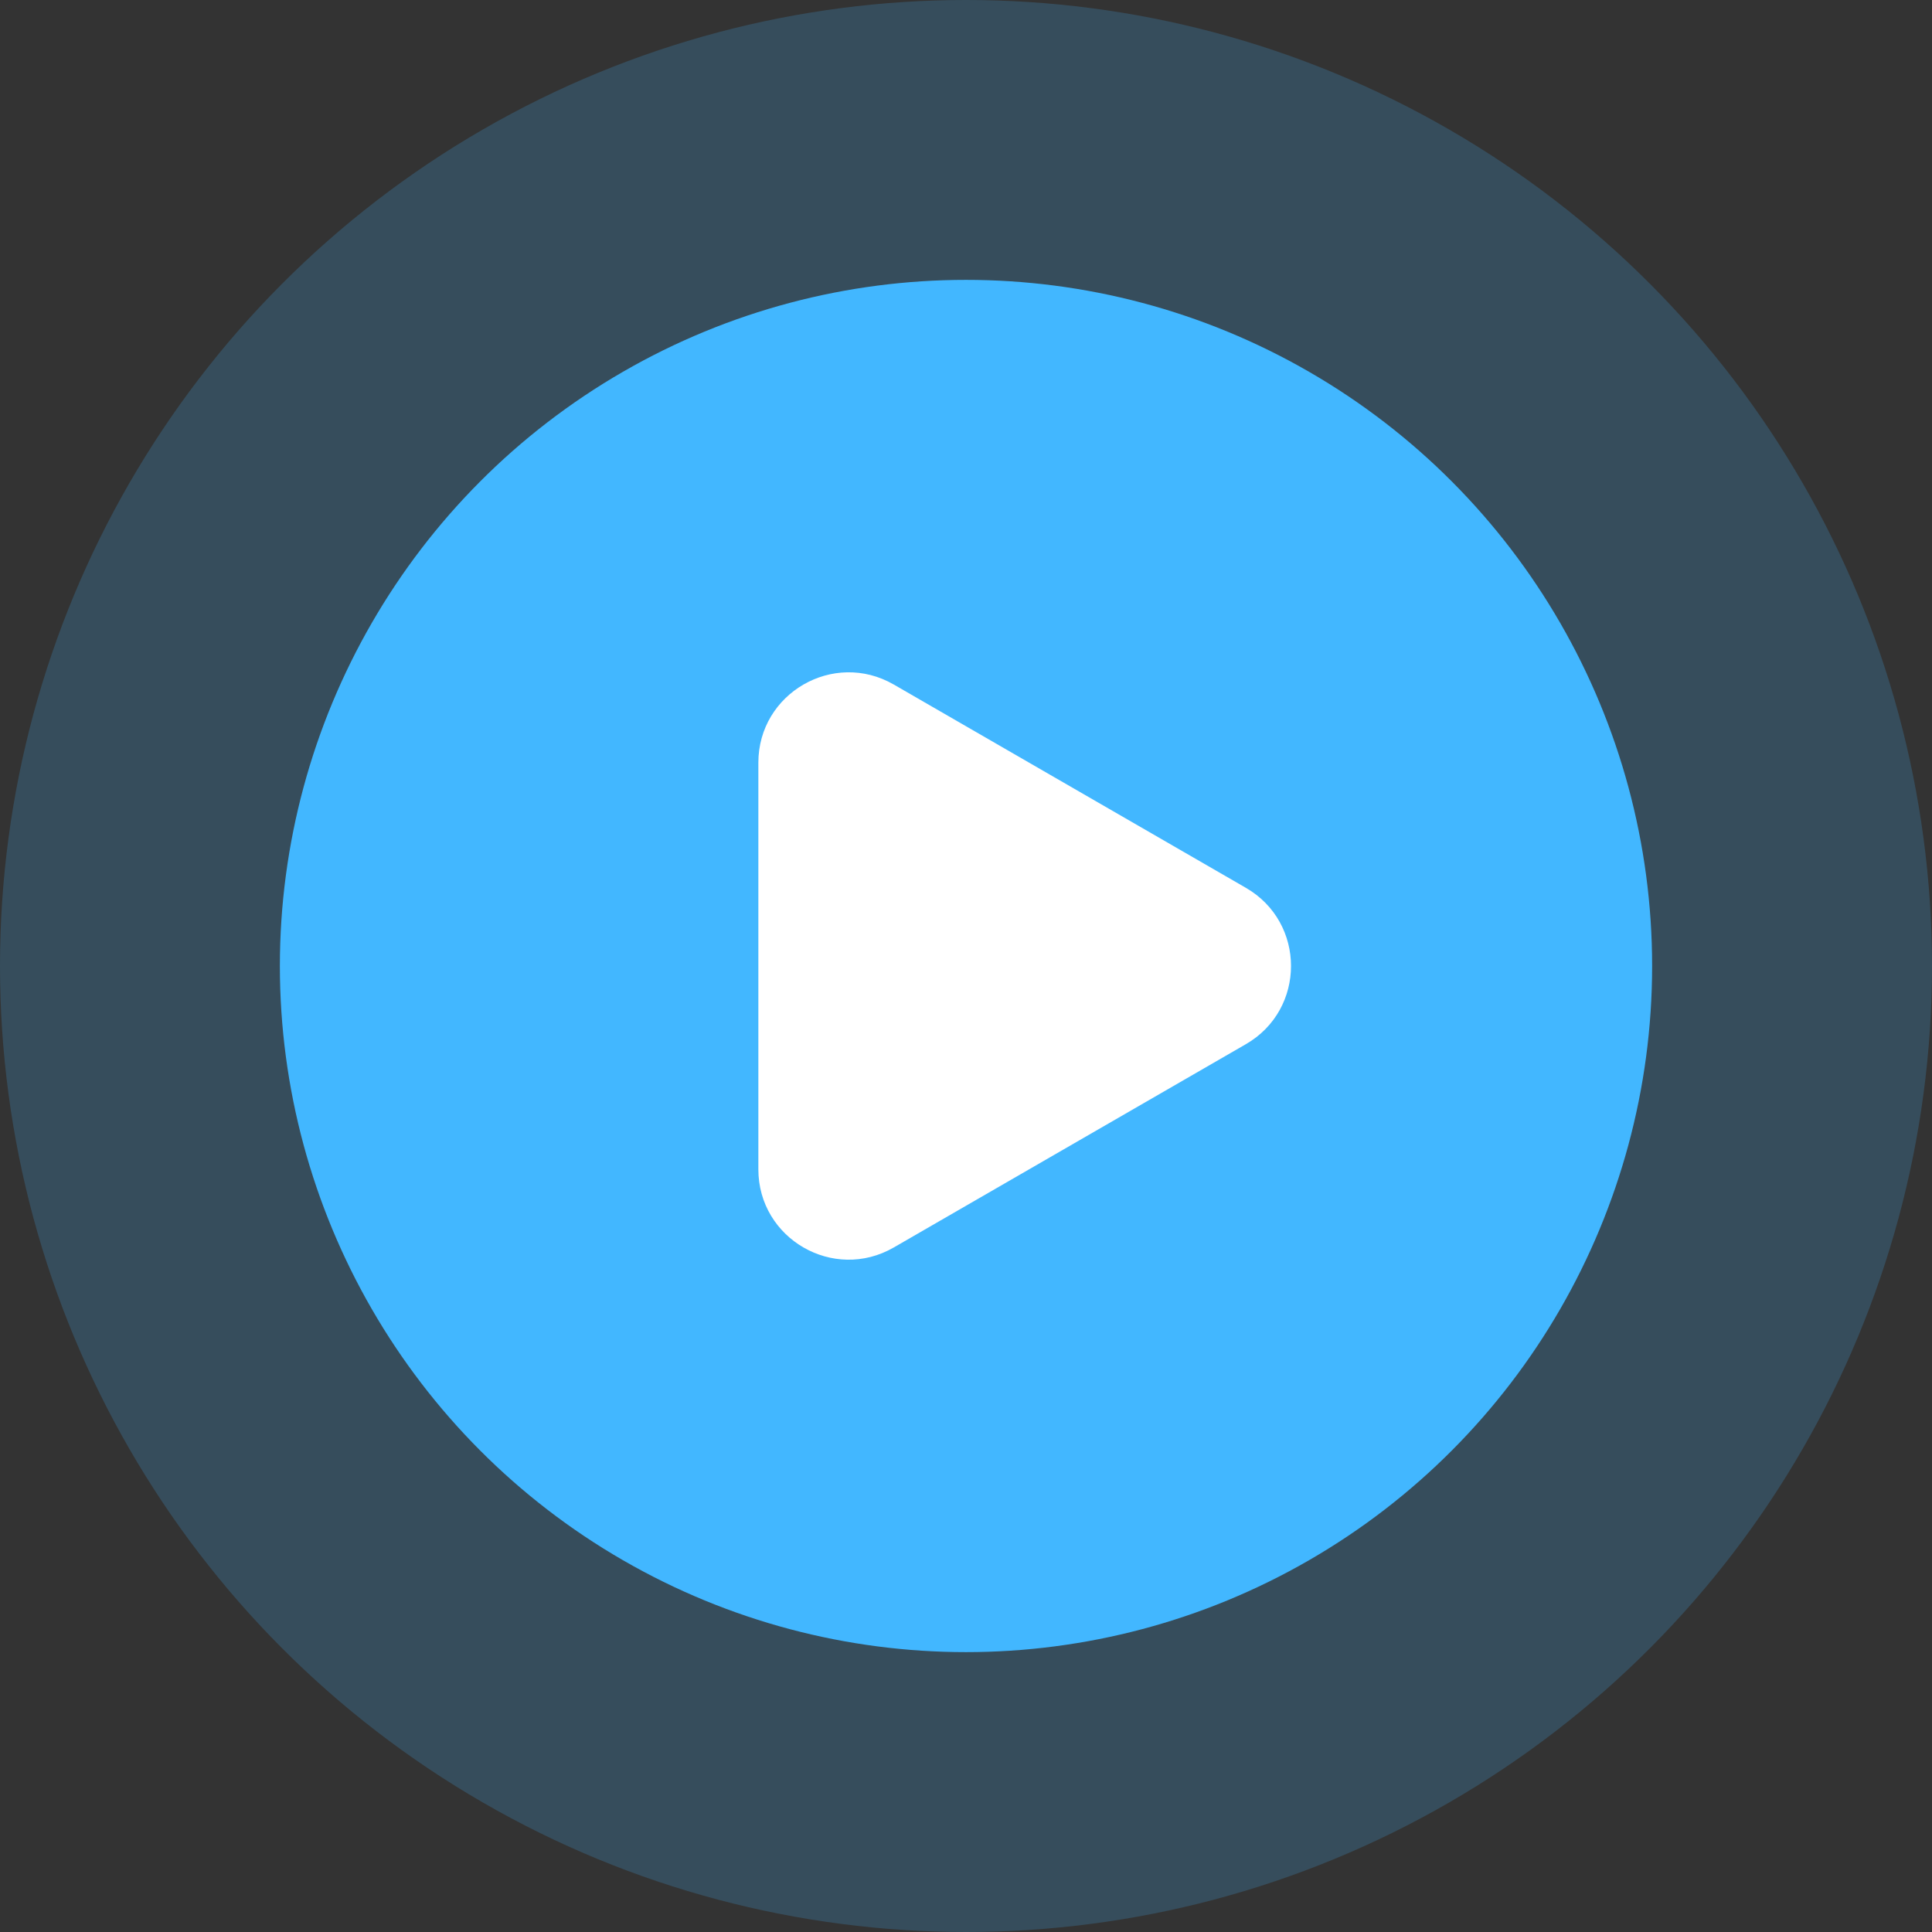
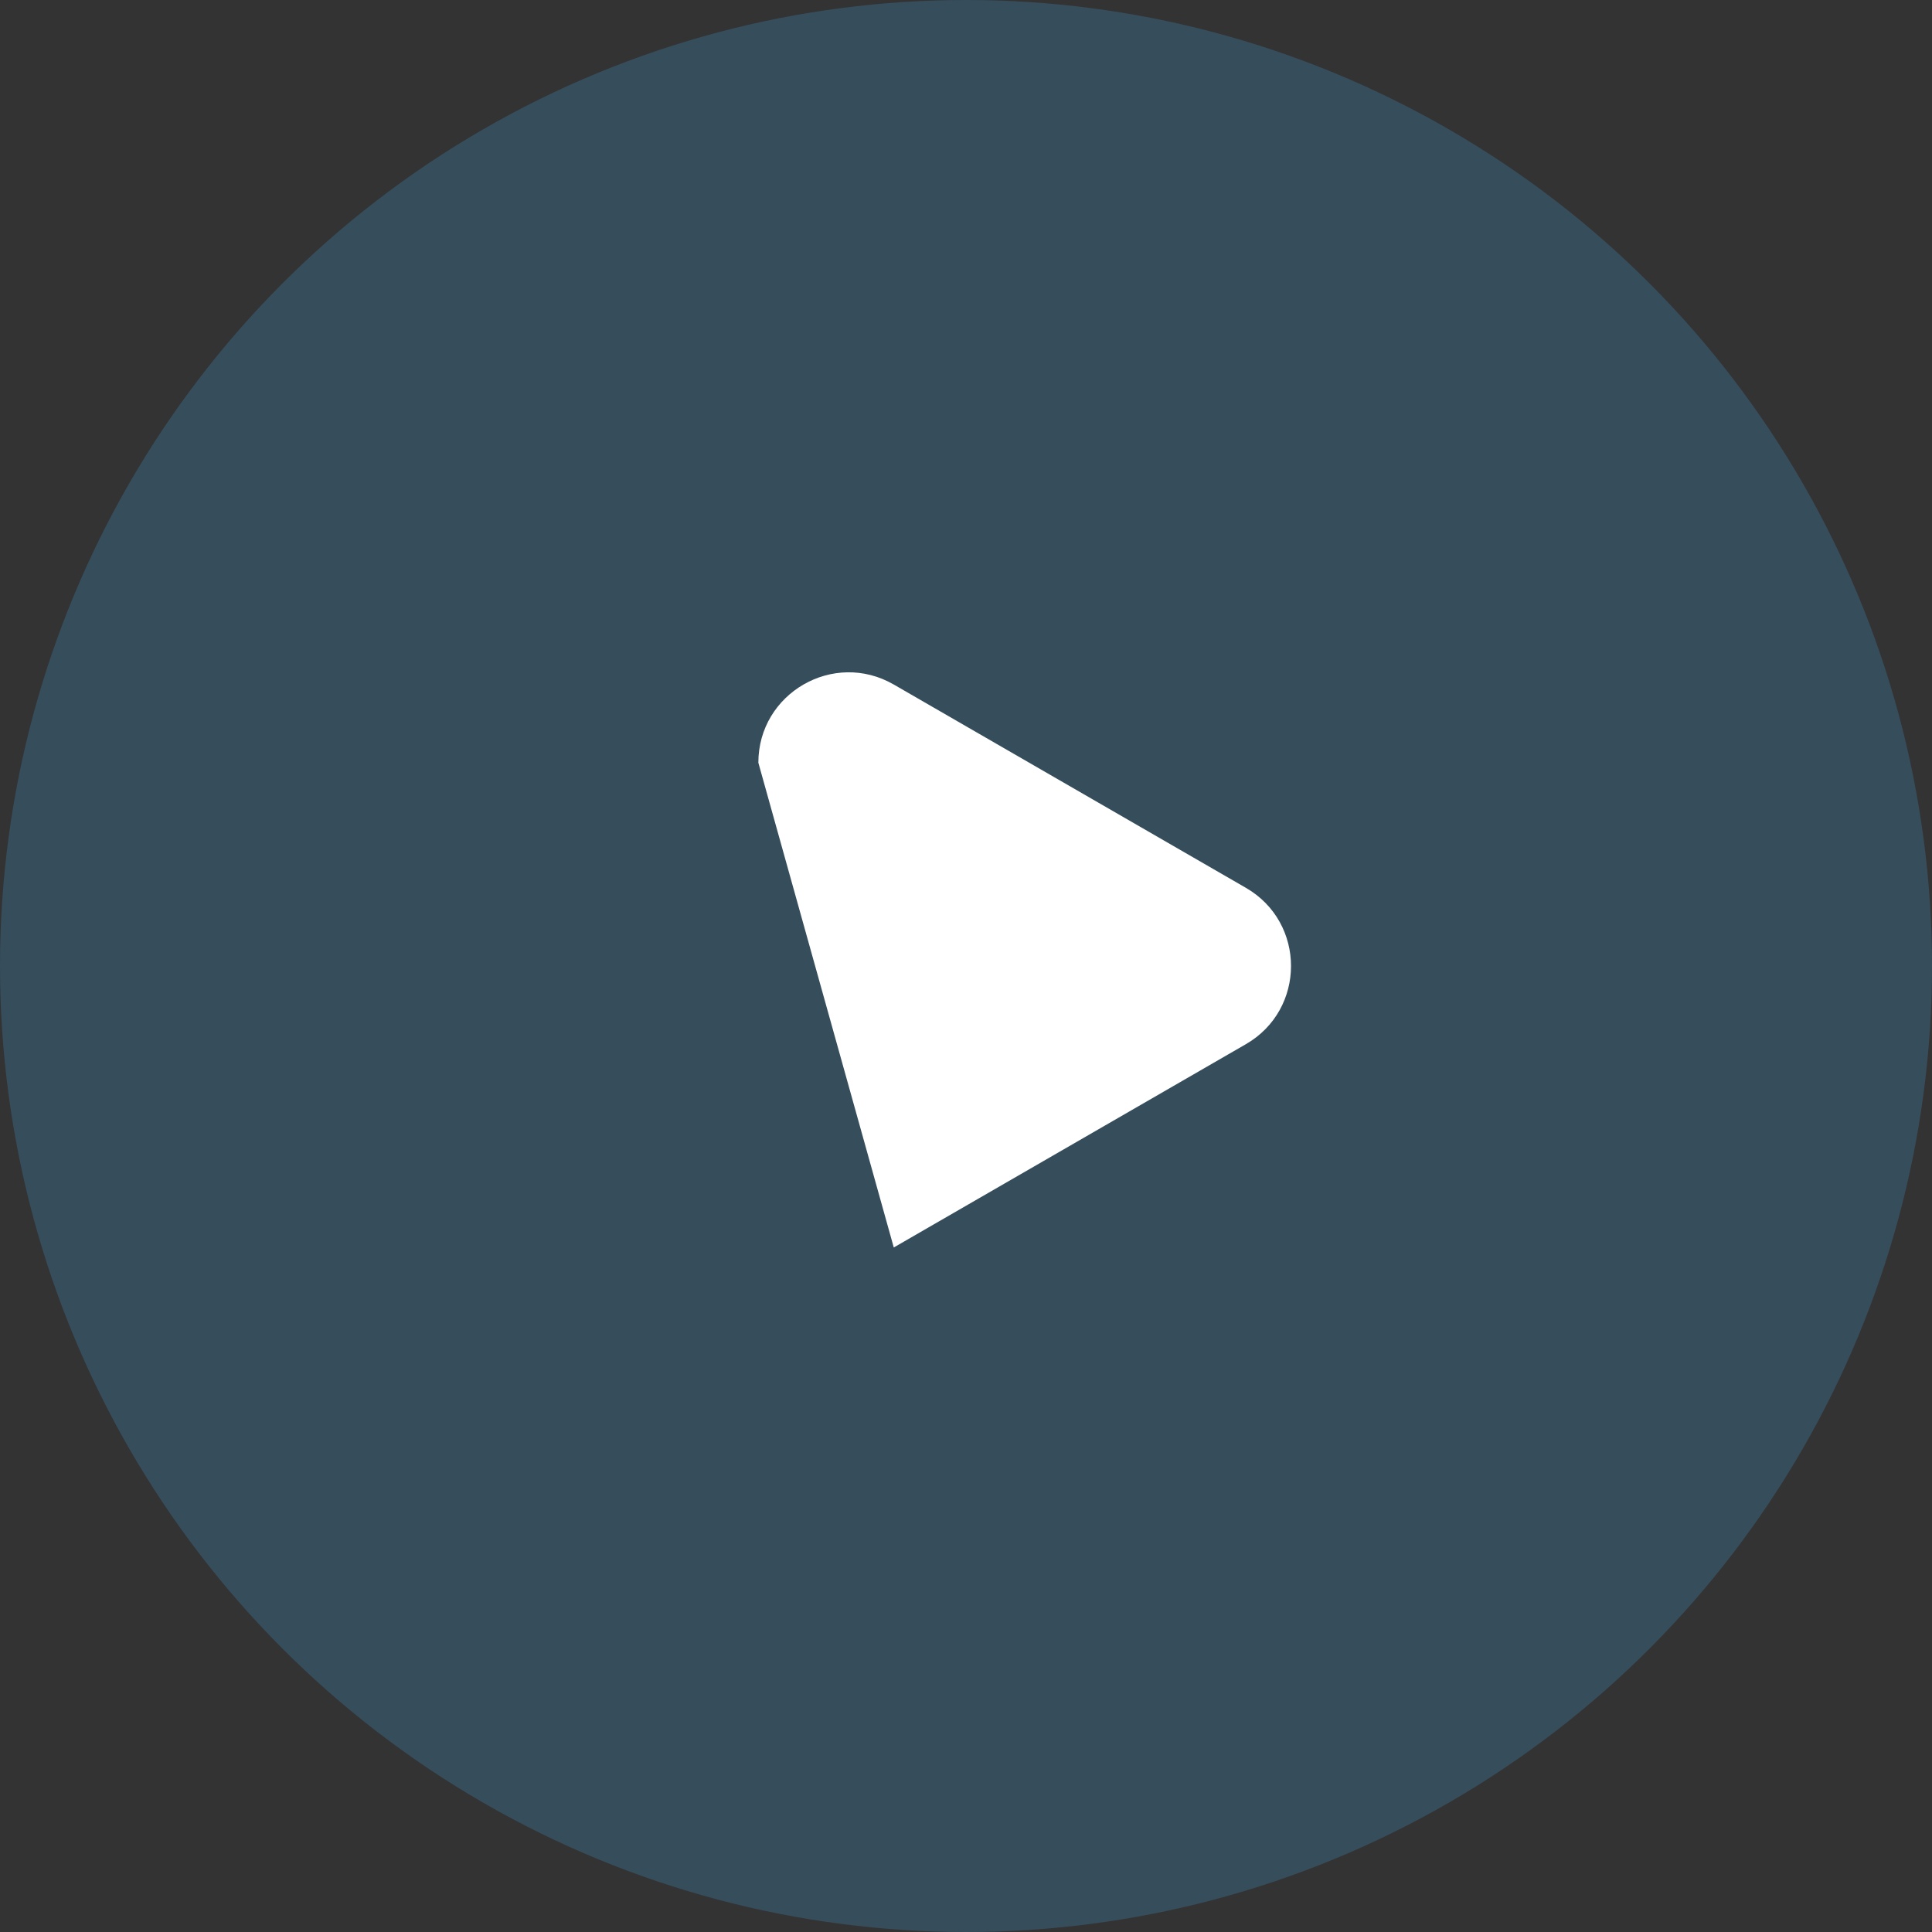
<svg xmlns="http://www.w3.org/2000/svg" width="214" height="214" viewBox="0 0 214 214" fill="none">
  <rect x="0" y="0" width="214" height="214" fill="#333333" stroke="none" />
  <circle opacity="0.2" cx="107" cy="107" r="107" fill="#42B7FF" />
-   <circle cx="107" cy="107" r="76" fill="#42B7FF" />
-   <path d="M138 98.34C144.667 102.189 144.667 111.811 138 115.66L99 138.177C92.333 142.026 84 137.215 84 129.517L84 84.483C84 76.785 92.333 71.974 99 75.823L138 98.34Z" fill="white" />
+   <path d="M138 98.34C144.667 102.189 144.667 111.811 138 115.66L99 138.177L84 84.483C84 76.785 92.333 71.974 99 75.823L138 98.34Z" fill="white" />
</svg>